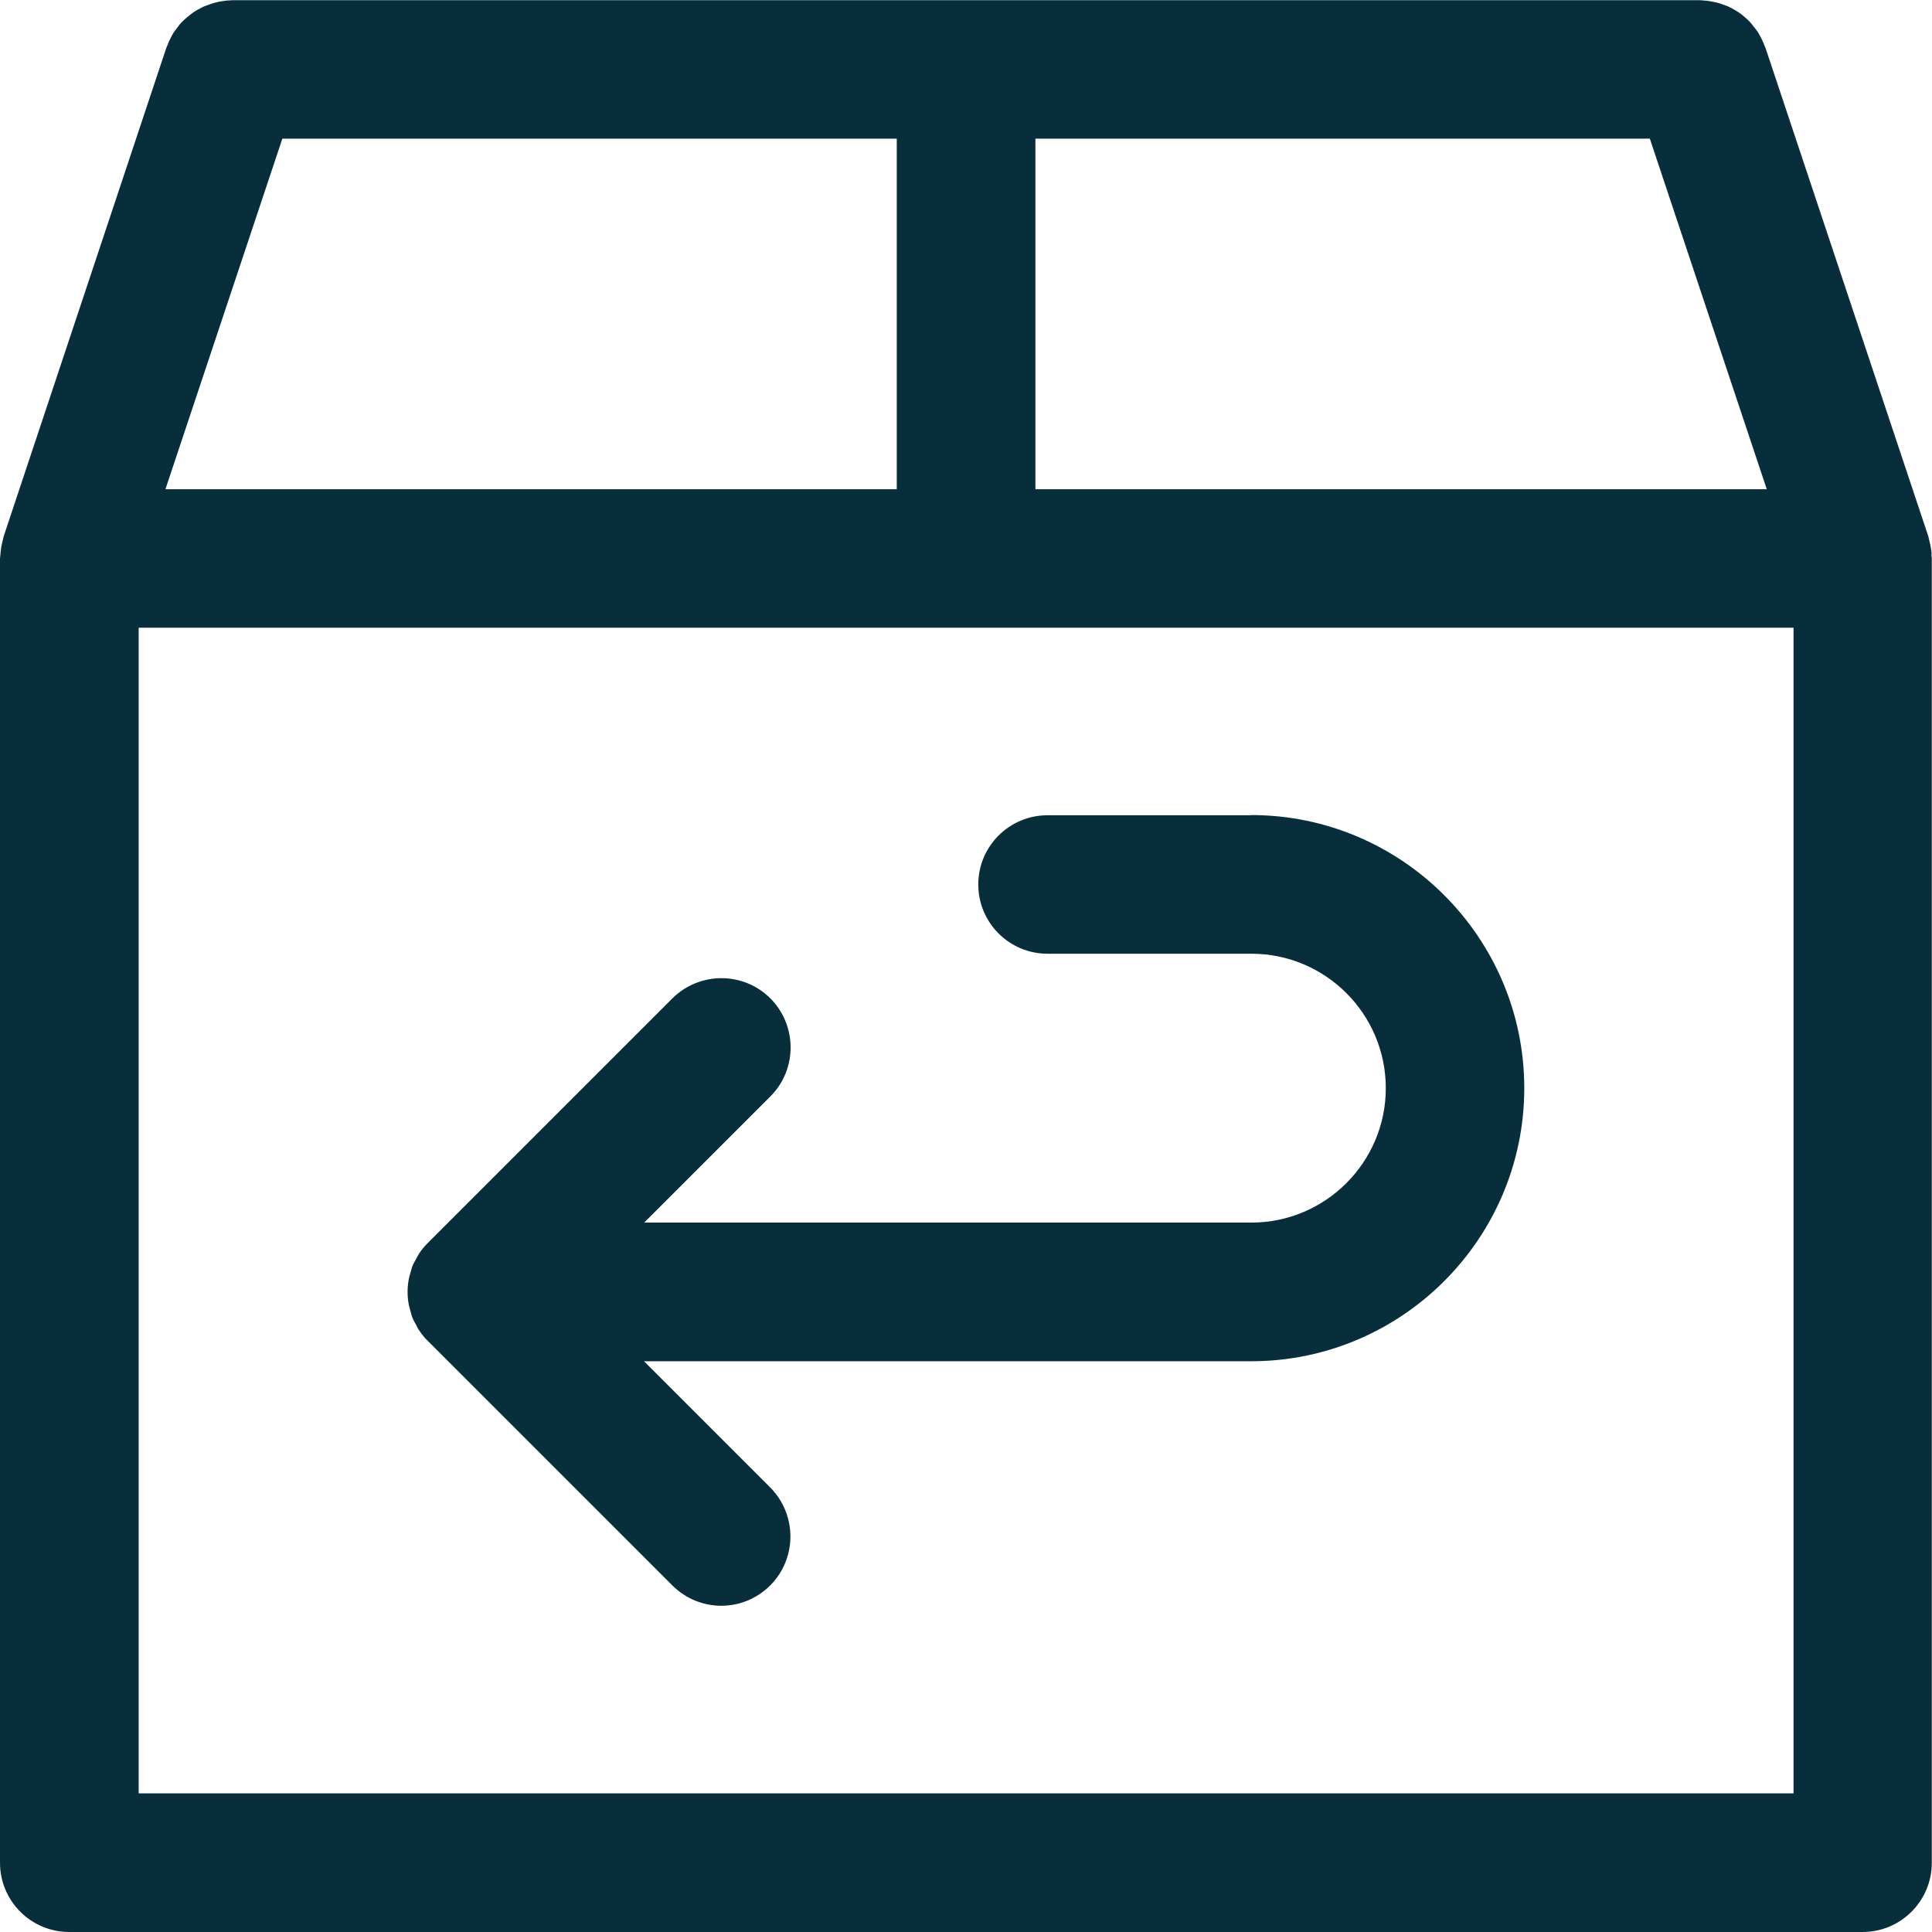
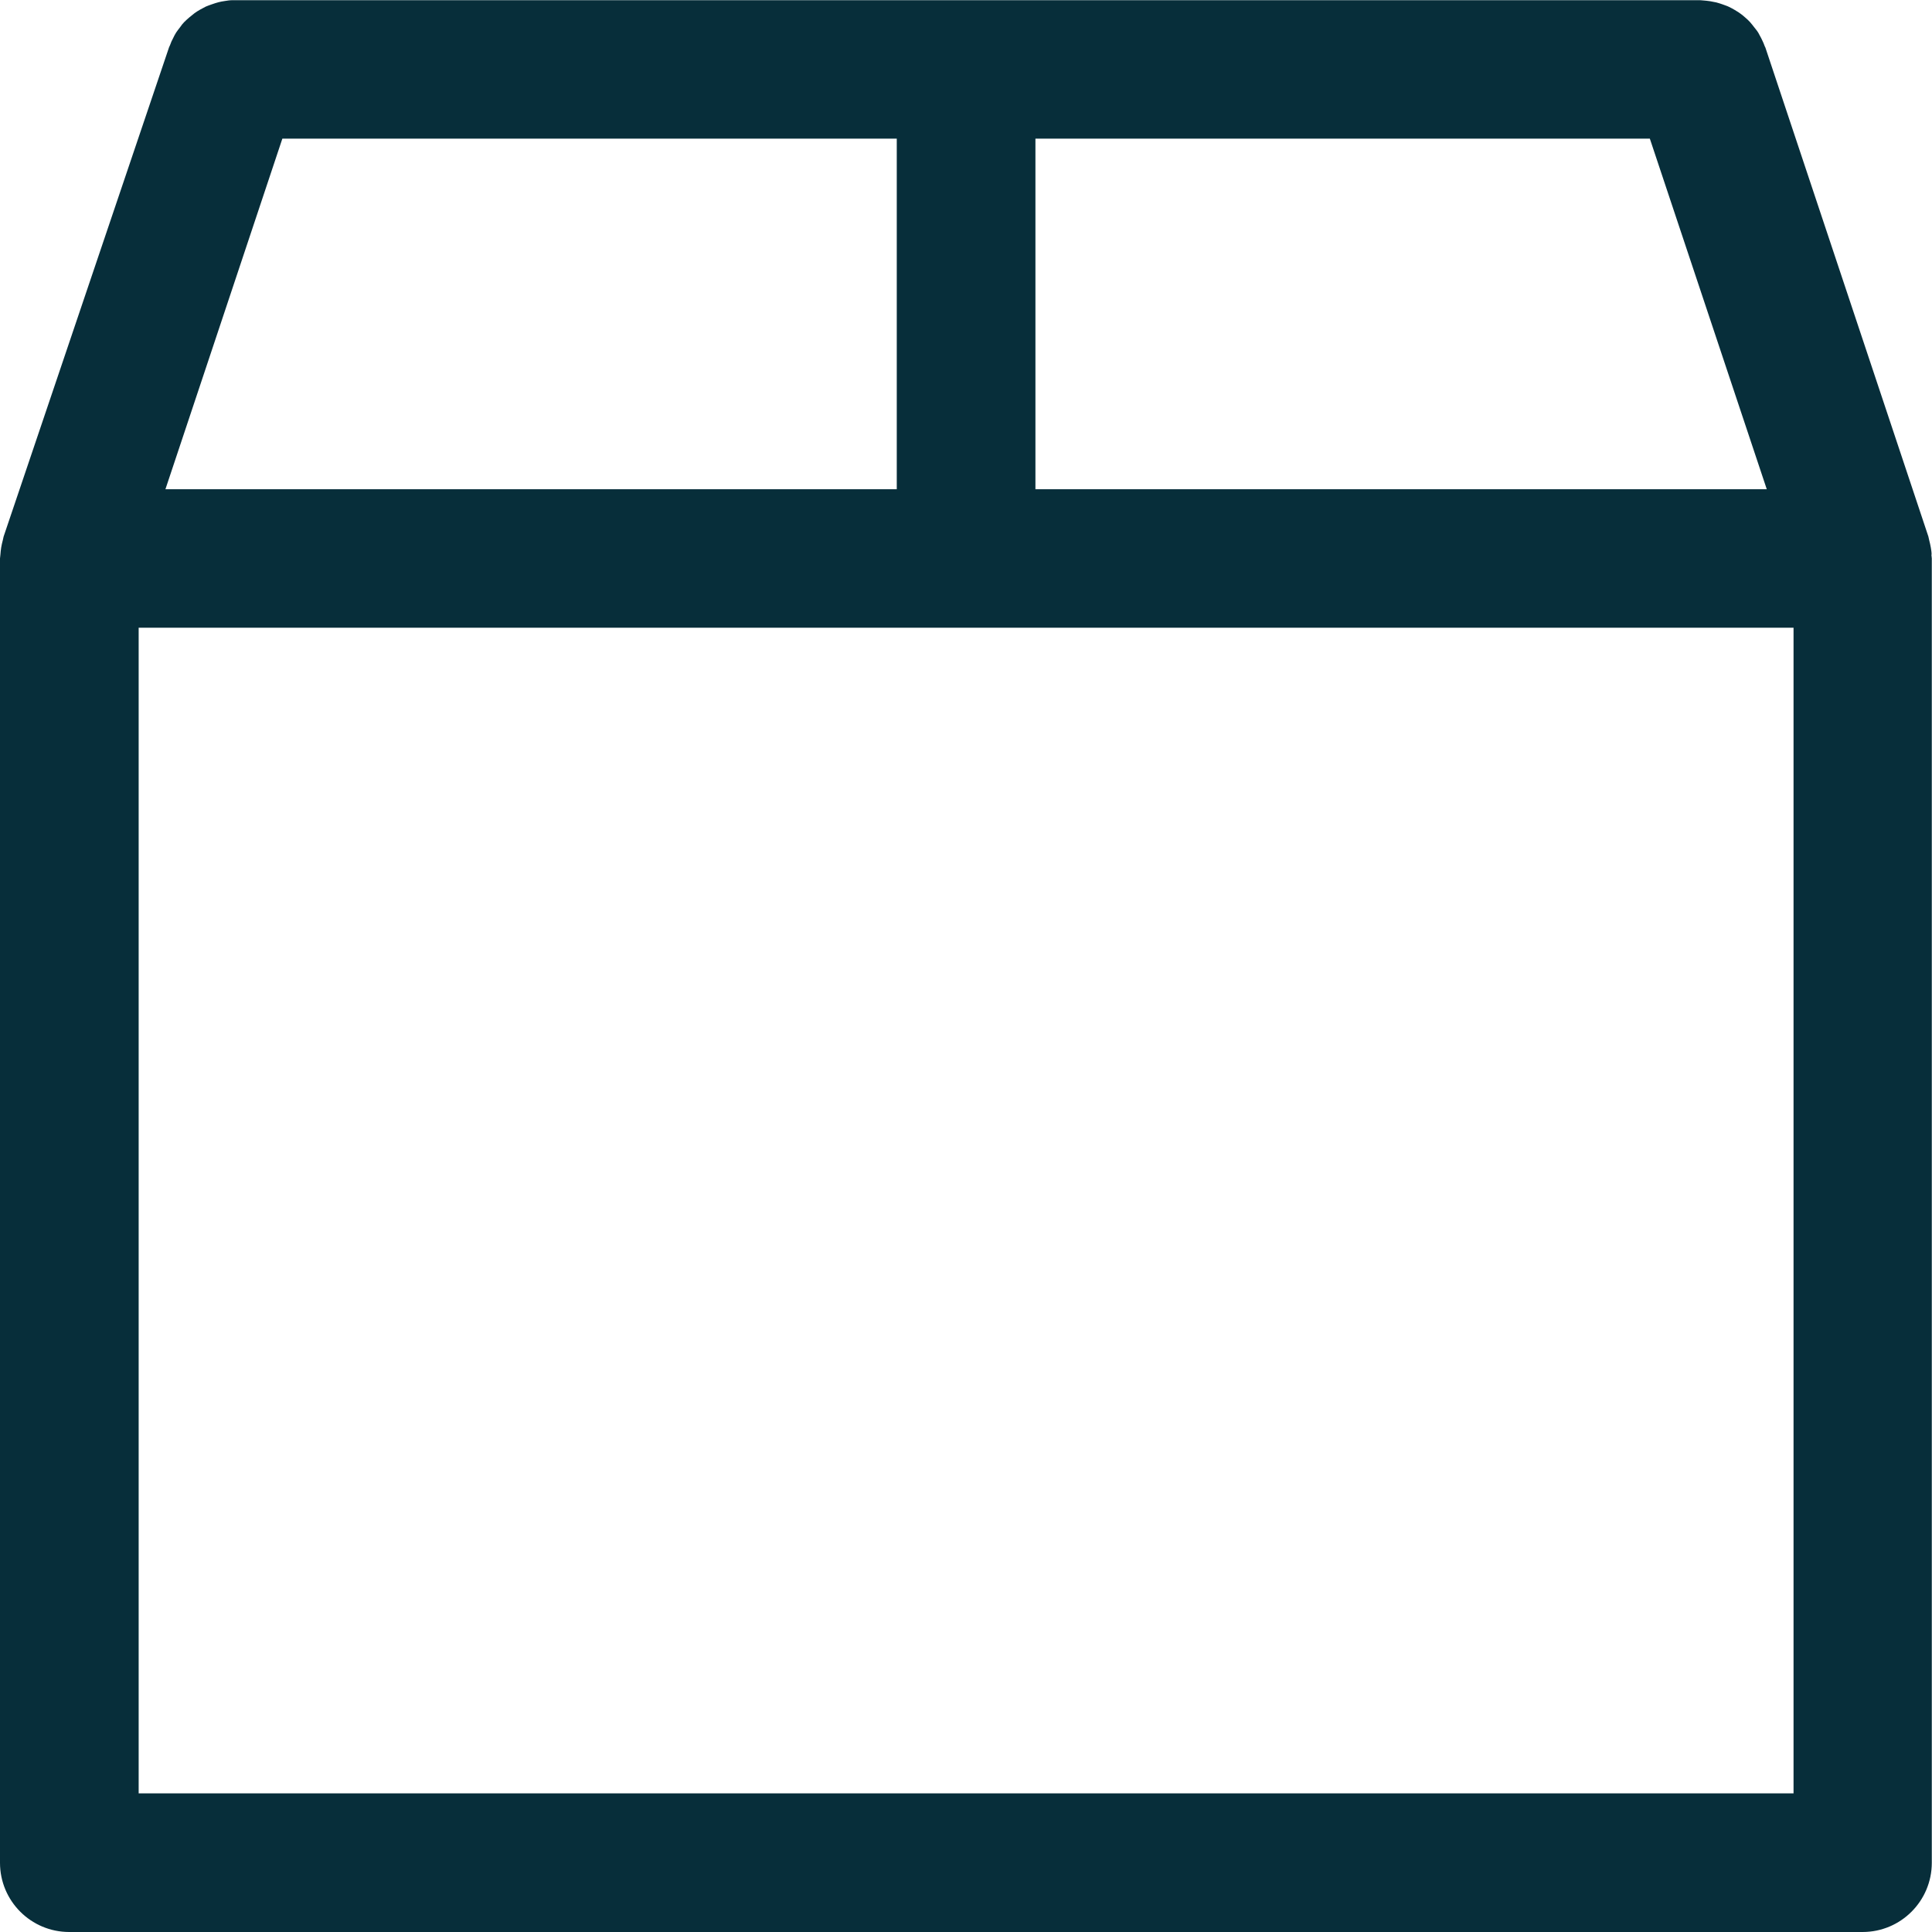
<svg xmlns="http://www.w3.org/2000/svg" id="Layer_1" data-name="Layer 1" viewBox="0 0 96 96">
  <rect width="96" height="96" style="fill: none; stroke-width: 0px;" />
  <g>
-     <path d="m95.98,27.56c0-.12-.02-.24-.04-.36-.02-.12-.05-.24-.08-.36-.02-.06-.02-.12-.04-.18l-8.1-24.3s-.04-.07-.05-.11c-.04-.12-.1-.23-.15-.34-.05-.09-.1-.19-.15-.28-.06-.1-.13-.18-.2-.27-.07-.09-.14-.18-.21-.26-.07-.08-.15-.15-.23-.22-.08-.07-.17-.15-.26-.21-.09-.07-.19-.12-.28-.18-.09-.05-.19-.11-.28-.15-.1-.05-.21-.08-.31-.12-.11-.04-.21-.07-.32-.1-.1-.02-.21-.04-.31-.06-.12-.02-.25-.03-.37-.04-.04,0-.08-.01-.13-.01H11.54s-.08.01-.13.01c-.12,0-.25.02-.37.04-.11.02-.21.03-.31.06-.11.03-.21.06-.32.1-.11.04-.21.07-.32.12-.1.05-.19.1-.28.15-.1.06-.19.11-.28.18-.09.07-.17.14-.26.21-.08.07-.16.14-.24.22-.08.08-.15.17-.21.26-.07.09-.14.18-.2.27-.06.09-.1.18-.15.28-.06.11-.11.22-.15.34-.01.04-.04.07-.05.11L.18,26.66c-.02.06-.02.12-.04.18-.03.12-.06.23-.08.36-.02.12-.03.24-.04.36,0,.06-.02.13-.02.19v64.81c0,1.9,1.54,3.44,3.44,3.44h89.11c1.9,0,3.44-1.54,3.44-3.44V27.75c0-.07-.02-.13-.02-.19ZM14.03,6.89h30.53v17.42H8.22L14.03,6.89Zm67.95,0l5.81,17.42h-36.34V6.89h30.53ZM6.89,31.19h82.23v57.92H6.89V31.19Z" style="fill: #072e3a; stroke-width: 0px;" />
-     <path d="m62.18,40.51h-10.13c-1.9,0-3.44,1.54-3.44,3.44s1.54,3.44,3.44,3.44h10.13c3.69,0,6.68,3,6.68,6.68s-3,6.68-6.68,6.68h-30.17l6.27-6.27c1.34-1.34,1.34-3.52,0-4.87-1.34-1.34-3.52-1.34-4.87,0l-12.15,12.15s0,0-.01.01c-.16.16-.3.33-.42.51-.06.09-.1.18-.15.27-.06.11-.12.21-.17.32-.05.12-.08.24-.11.36-.03.1-.06.19-.08.29-.09.45-.09.9,0,1.35.02.1.06.19.08.29.03.12.06.24.11.36.05.11.11.21.17.32.05.09.09.19.15.27.12.18.26.36.42.51,0,0,0,0,.01.01l12.15,12.15c.67.67,1.55,1.01,2.43,1.01s1.76-.34,2.43-1.01c1.34-1.34,1.34-3.52,0-4.87l-6.27-6.27h30.17c7.48,0,13.57-6.09,13.57-13.57s-6.09-13.57-13.57-13.57Z" style="fill: #072e3a; stroke-width: 0px;" />
+     <path d="m95.98,27.56c0-.12-.02-.24-.04-.36-.02-.12-.05-.24-.08-.36-.02-.06-.02-.12-.04-.18l-8.1-24.3s-.04-.07-.05-.11c-.04-.12-.1-.23-.15-.34-.05-.09-.1-.19-.15-.28-.06-.1-.13-.18-.2-.27-.07-.09-.14-.18-.21-.26-.07-.08-.15-.15-.23-.22-.08-.07-.17-.15-.26-.21-.09-.07-.19-.12-.28-.18-.09-.05-.19-.11-.28-.15-.1-.05-.21-.08-.31-.12-.11-.04-.21-.07-.32-.1-.1-.02-.21-.04-.31-.06-.12-.02-.25-.03-.37-.04-.04,0-.08-.01-.13-.01H11.54c-.12,0-.25.02-.37.04-.11.02-.21.03-.31.06-.11.03-.21.06-.32.1-.11.04-.21.07-.32.12-.1.05-.19.1-.28.15-.1.06-.19.11-.28.18-.09.07-.17.14-.26.21-.08.07-.16.14-.24.22-.08.08-.15.17-.21.26-.07.09-.14.18-.2.27-.06.09-.1.18-.15.28-.06.11-.11.22-.15.34-.01.04-.04.07-.05.11L.18,26.66c-.02.06-.02.12-.04.18-.03.12-.06.23-.08.36-.02.12-.03.24-.04.36,0,.06-.02.13-.02.19v64.81c0,1.9,1.54,3.44,3.44,3.44h89.11c1.9,0,3.44-1.54,3.44-3.44V27.75c0-.07-.02-.13-.02-.19ZM14.03,6.89h30.53v17.42H8.22L14.03,6.89Zm67.95,0l5.81,17.42h-36.34V6.89h30.53ZM6.89,31.19h82.23v57.92H6.89V31.19Z" style="fill: #072e3a; stroke-width: 0px;" />
  </g>
</svg>